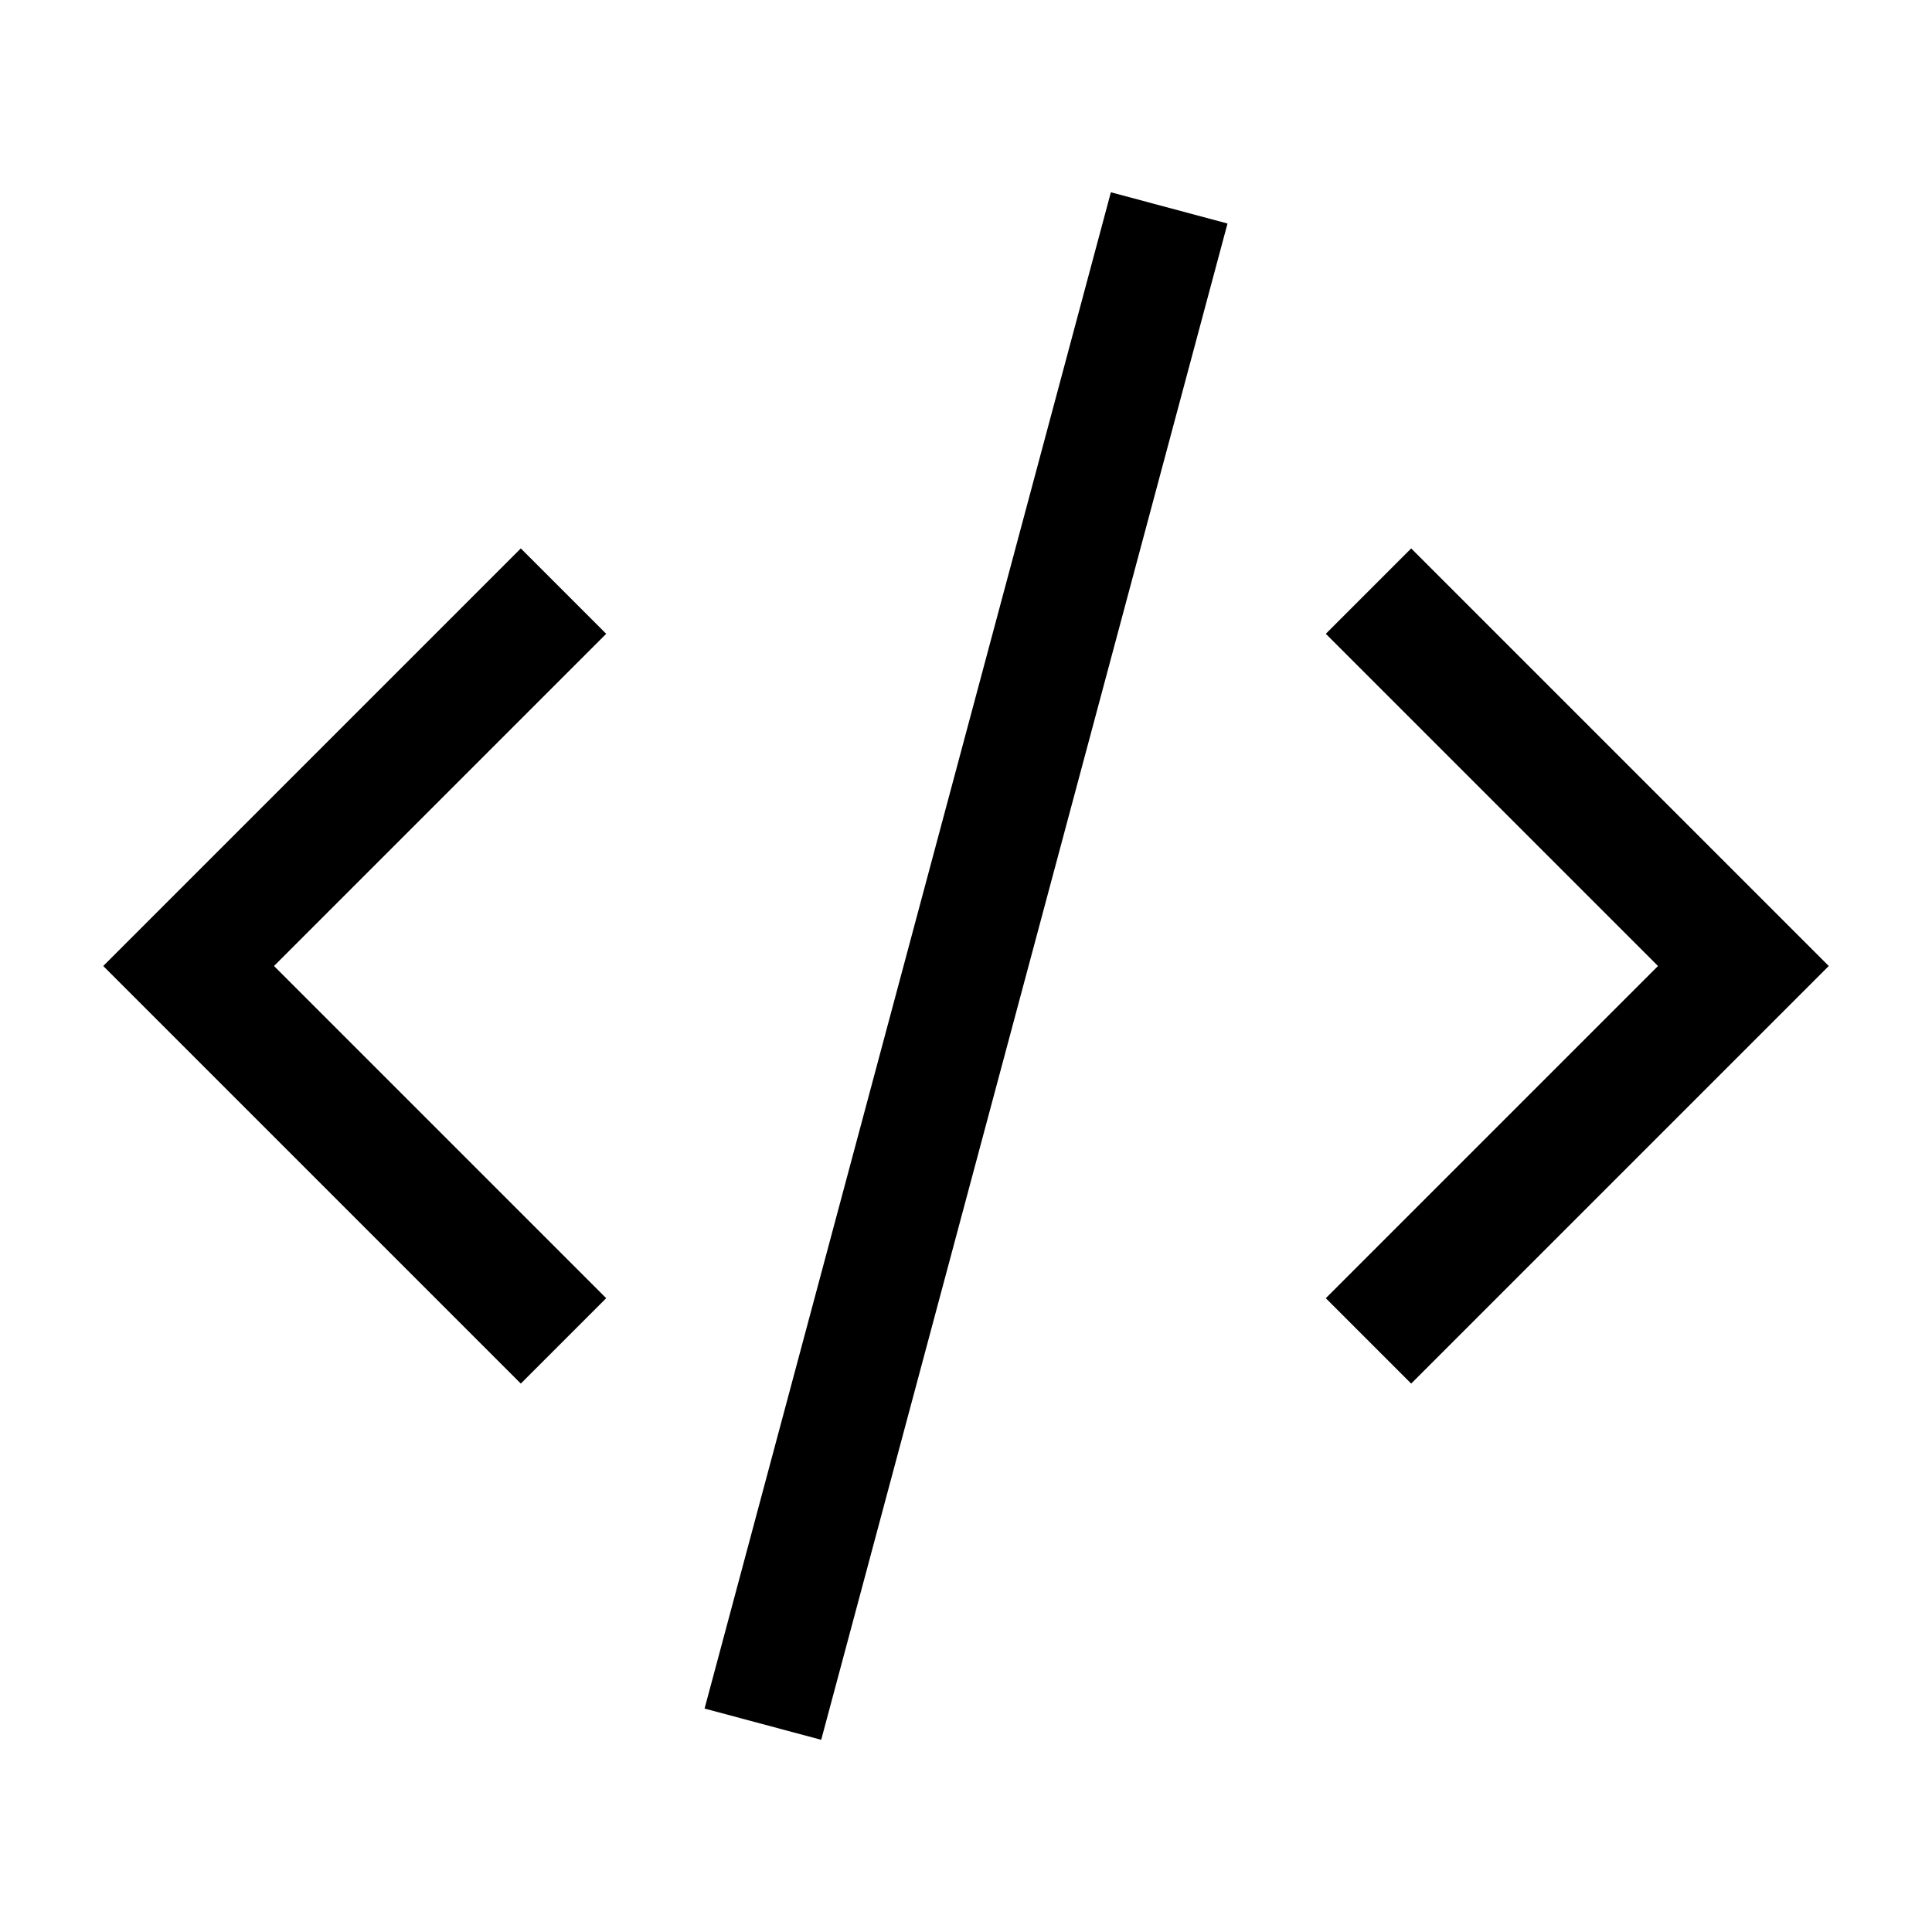
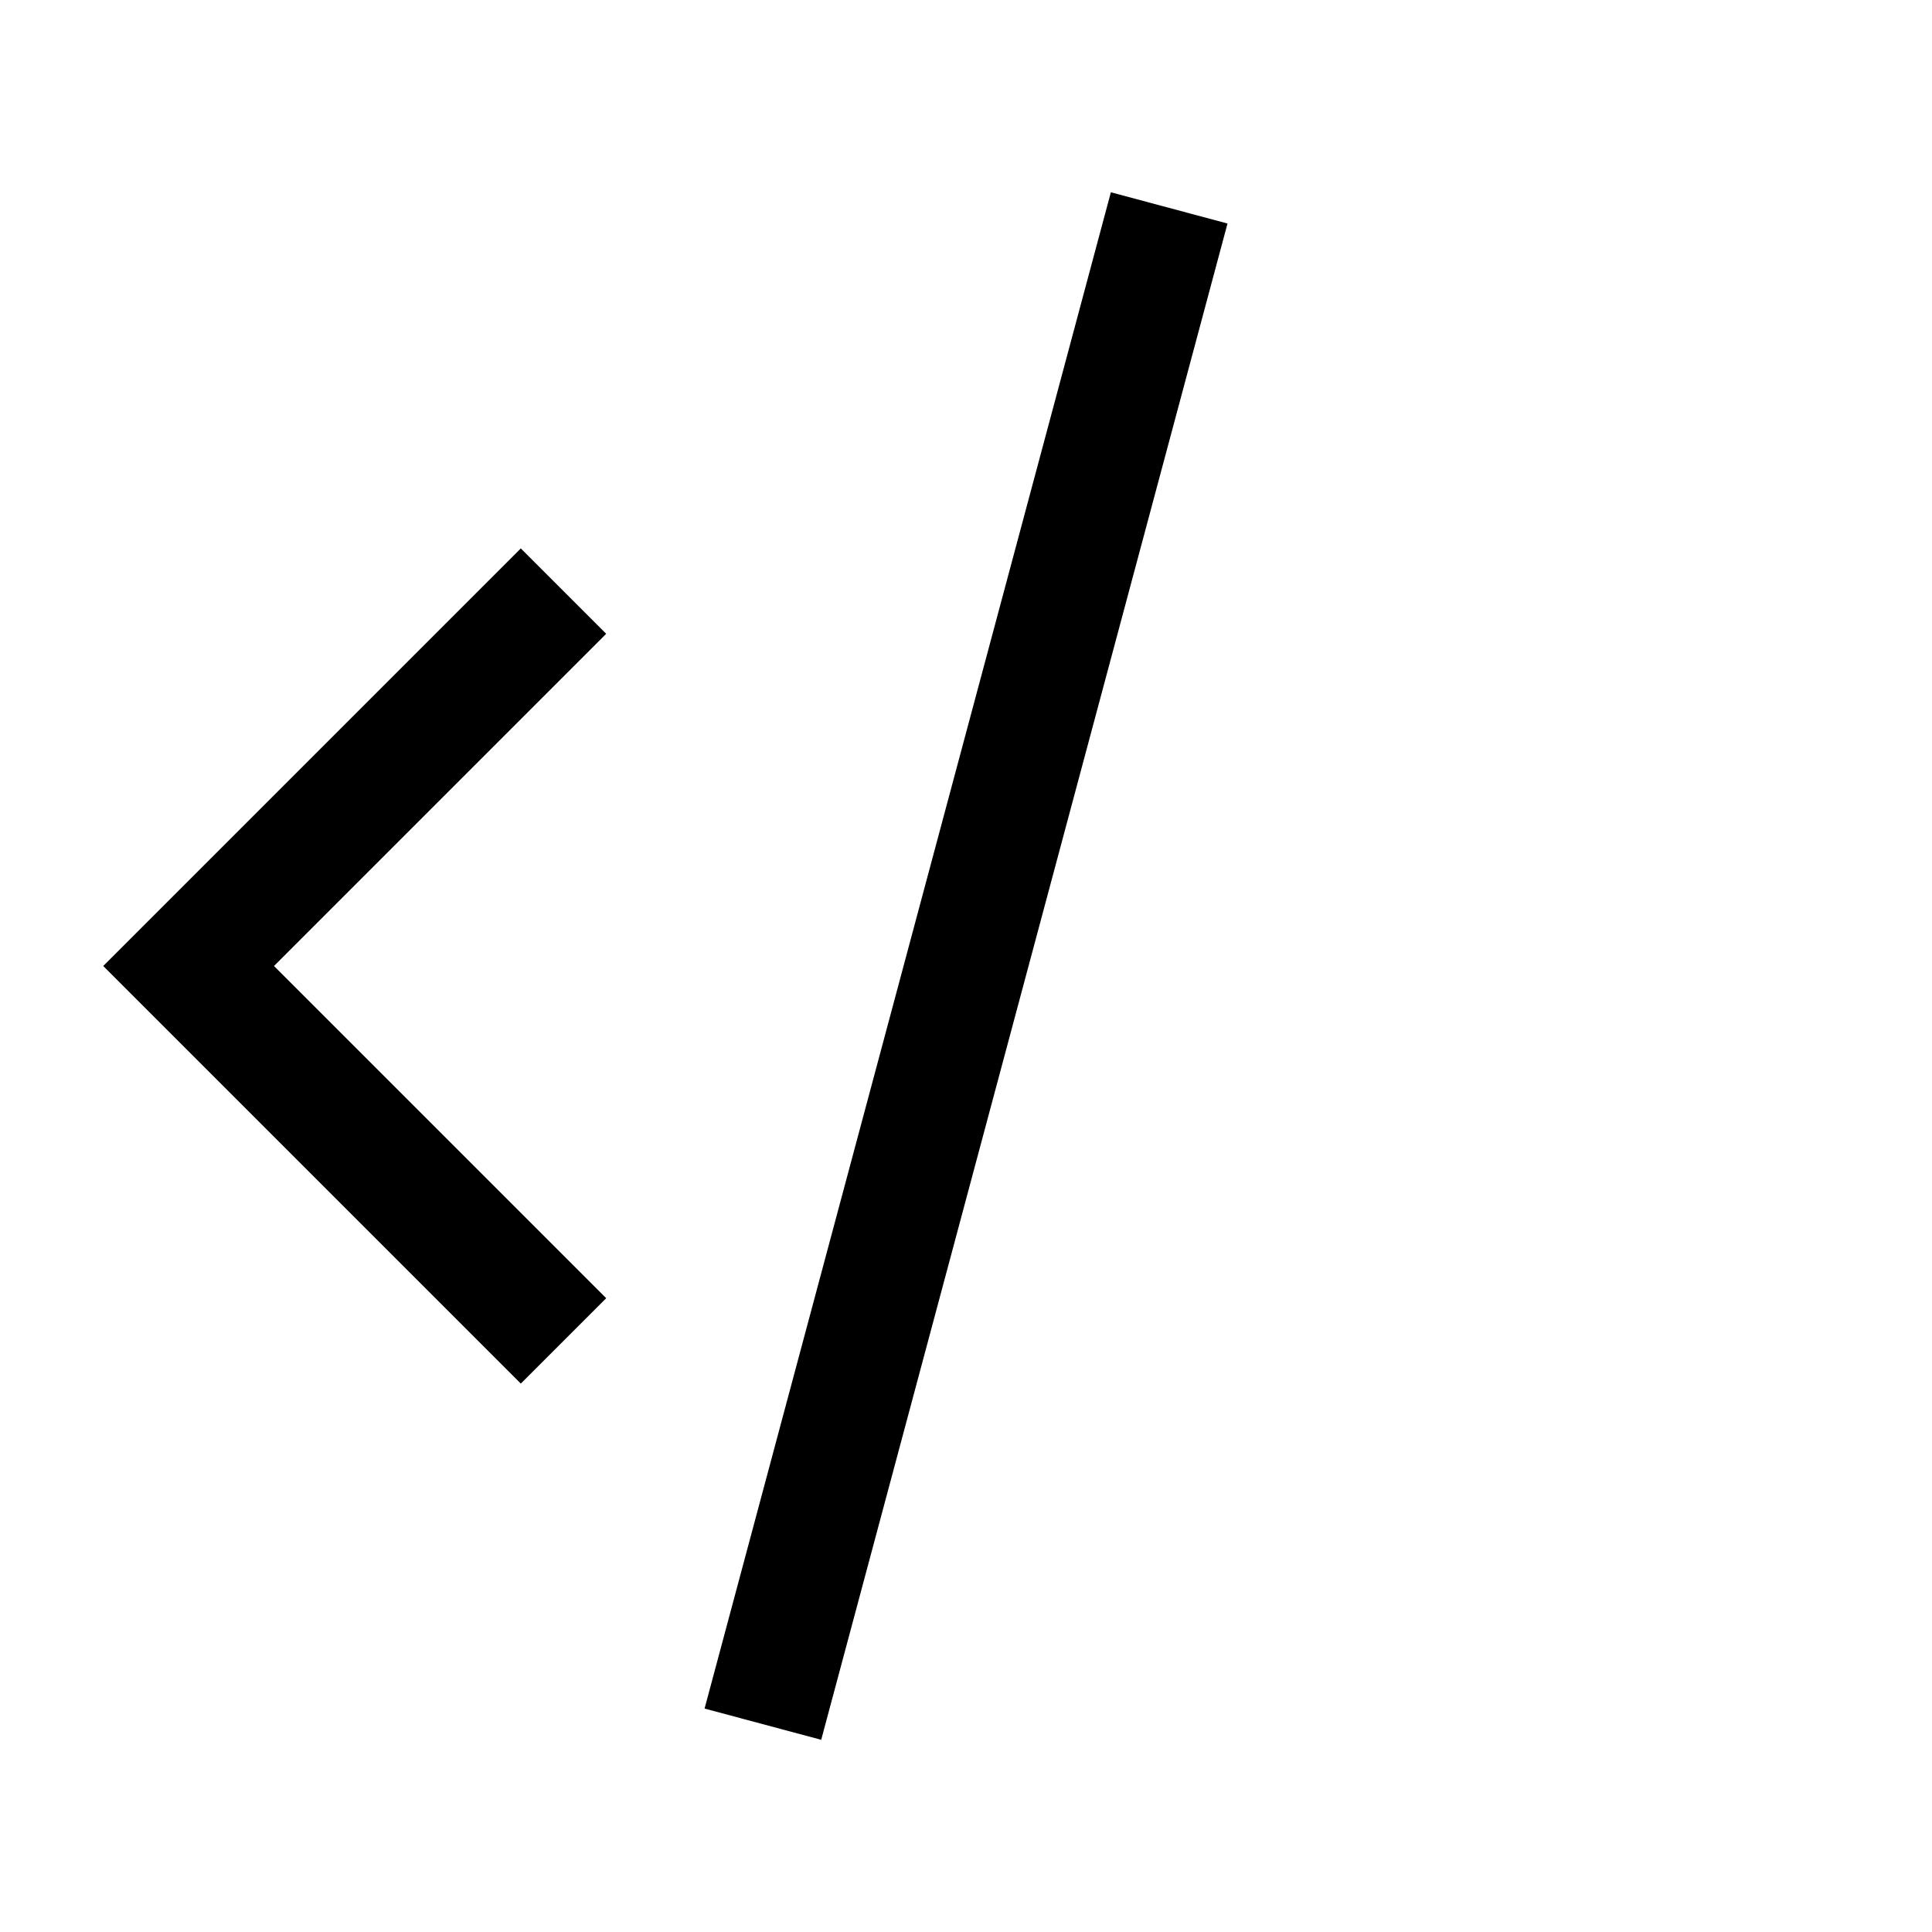
<svg xmlns="http://www.w3.org/2000/svg" width="800px" height="800px" viewBox="0 0 24 24" id="code_snippet" data-name="code snippet">
  <rect id="Rectangle" width="24" height="24" fill="none" />
  <path id="Rectangle-2" data-name="Rectangle" d="M0,6.586V0H6.586" transform="translate(2.343 12) rotate(-45)" fill="none" stroke="#000000" stroke-miterlimit="10" stroke-width="1.5" />
  <path id="Line" d="M4.659,0,0,17.387" transform="translate(9.671 3.307)" fill="none" stroke="#000000" stroke-linecap="square" stroke-miterlimit="10" stroke-width="1.5" />
-   <path id="Rectangle-3" data-name="Rectangle" d="M0,6.586V0H6.586" transform="translate(21.657 12) rotate(135)" fill="none" stroke="#000000" stroke-miterlimit="10" stroke-width="1.5" />
</svg>